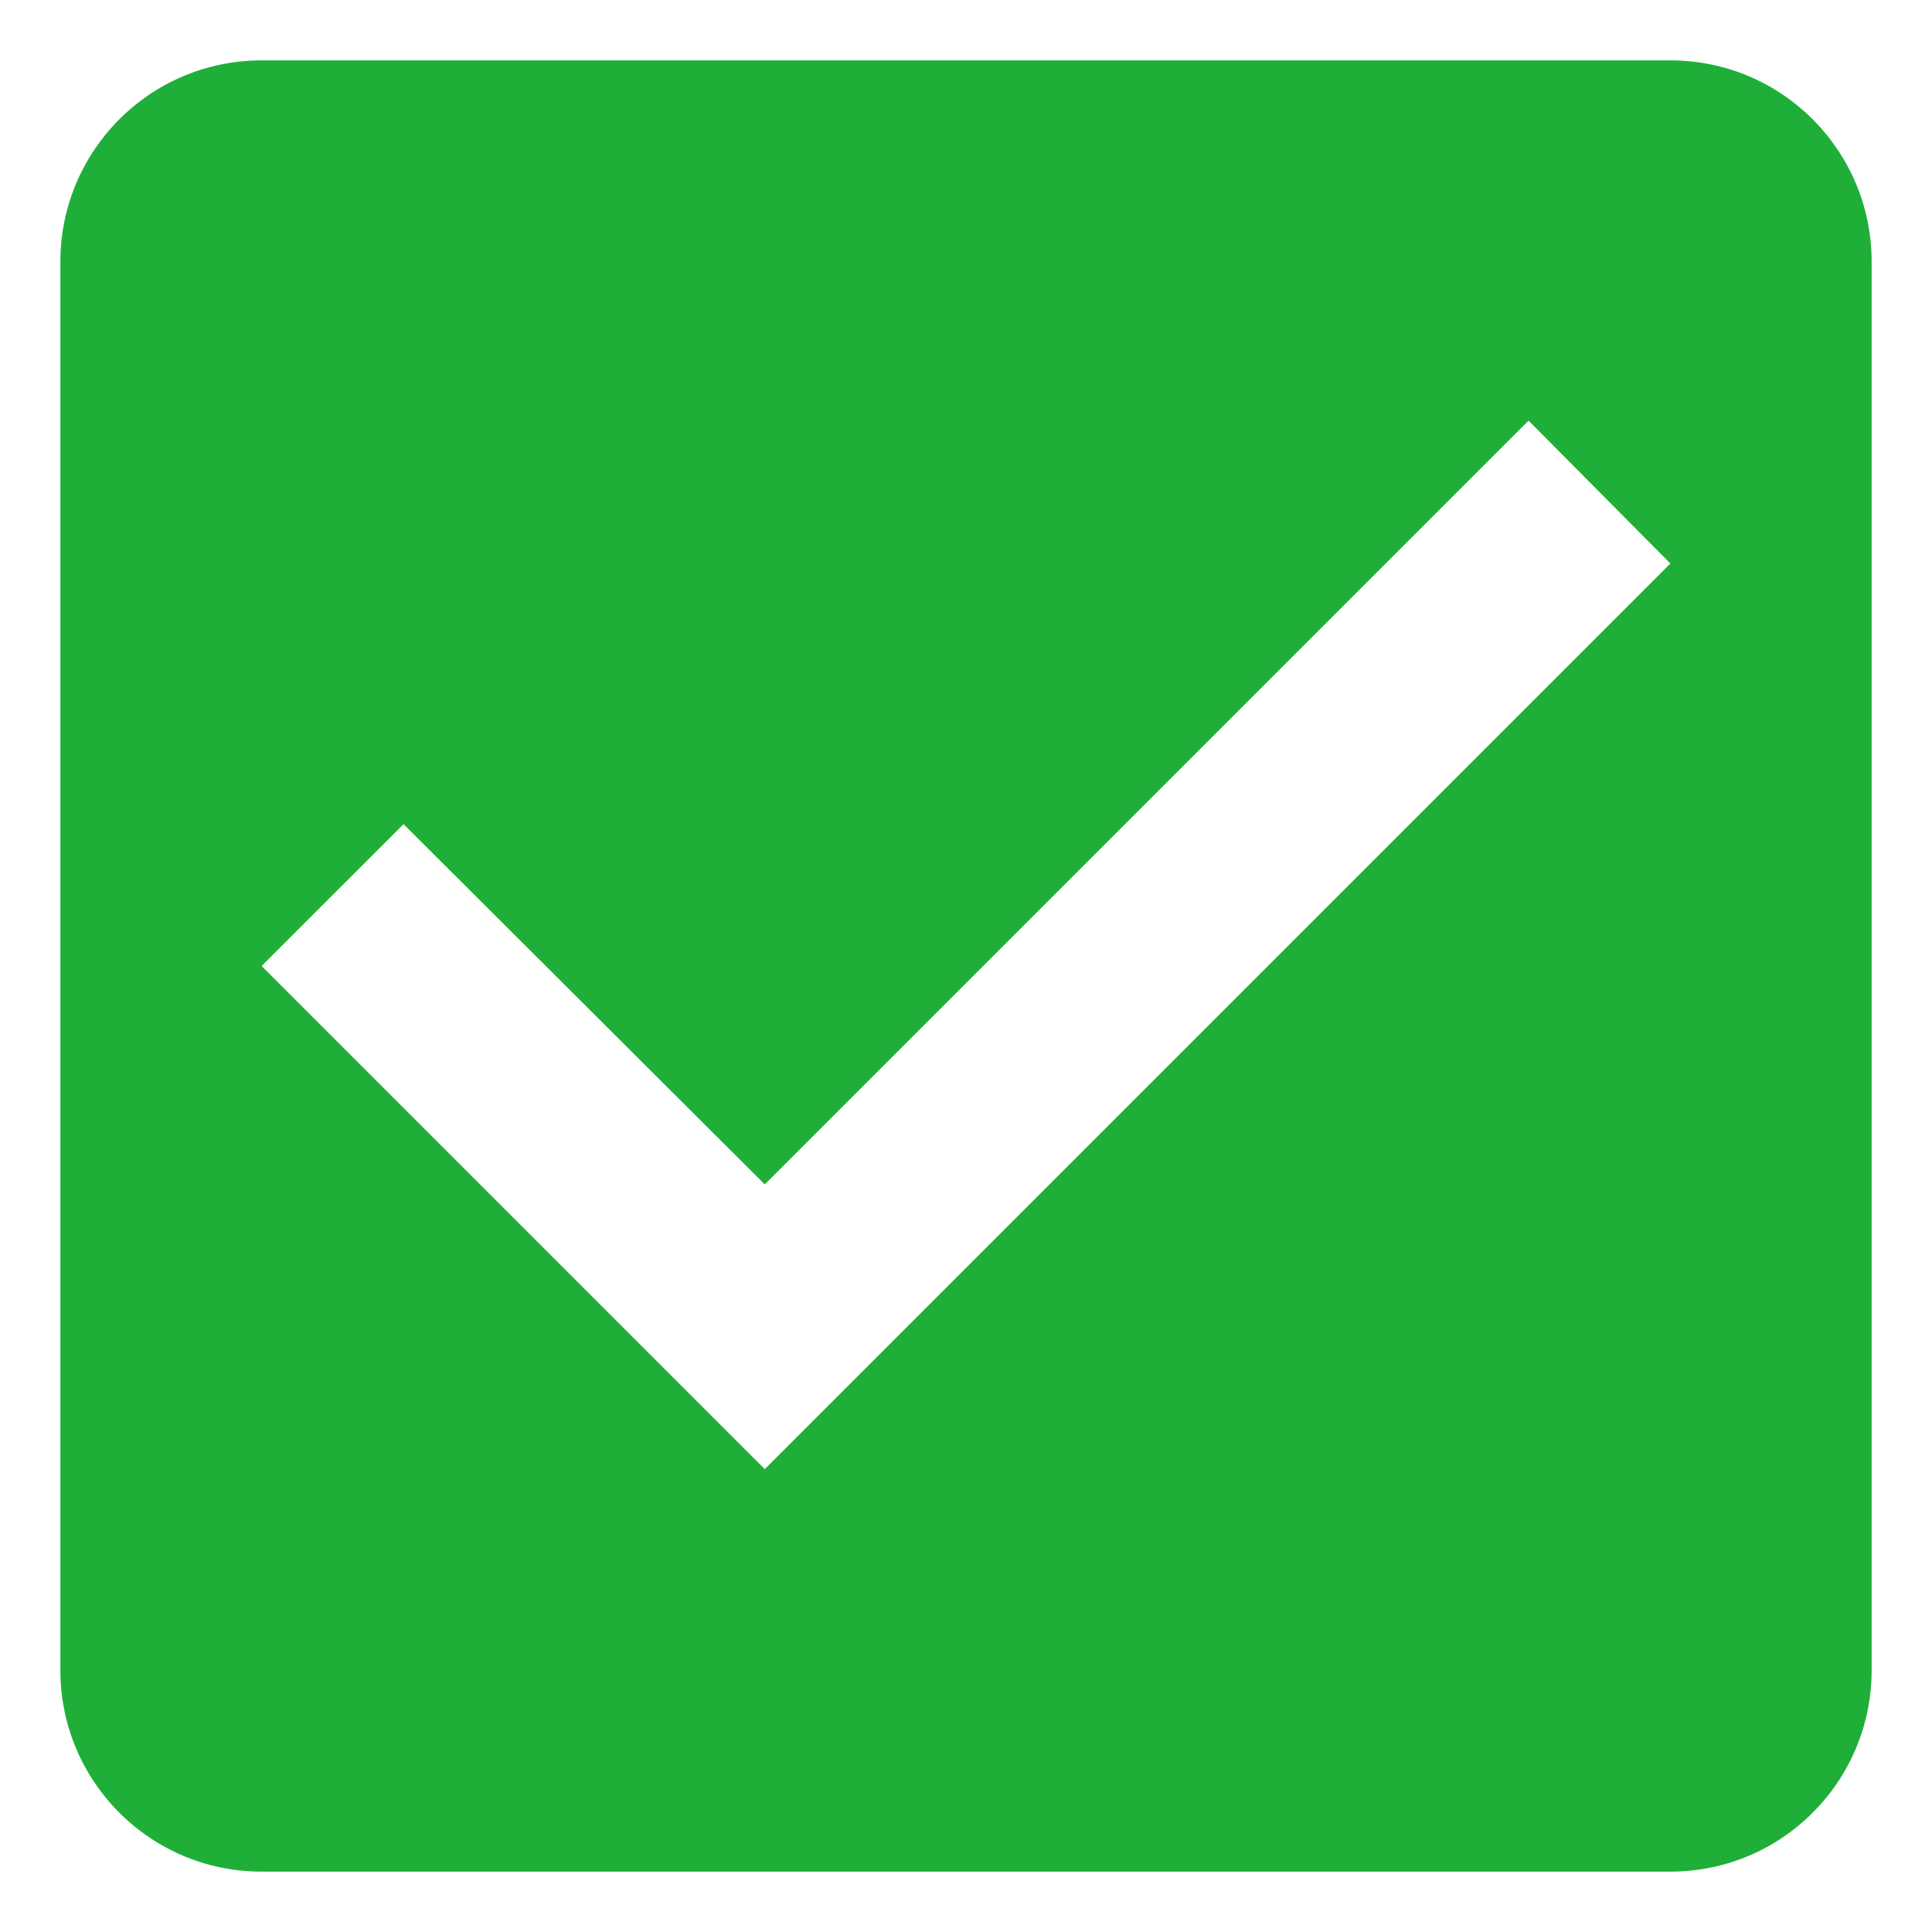
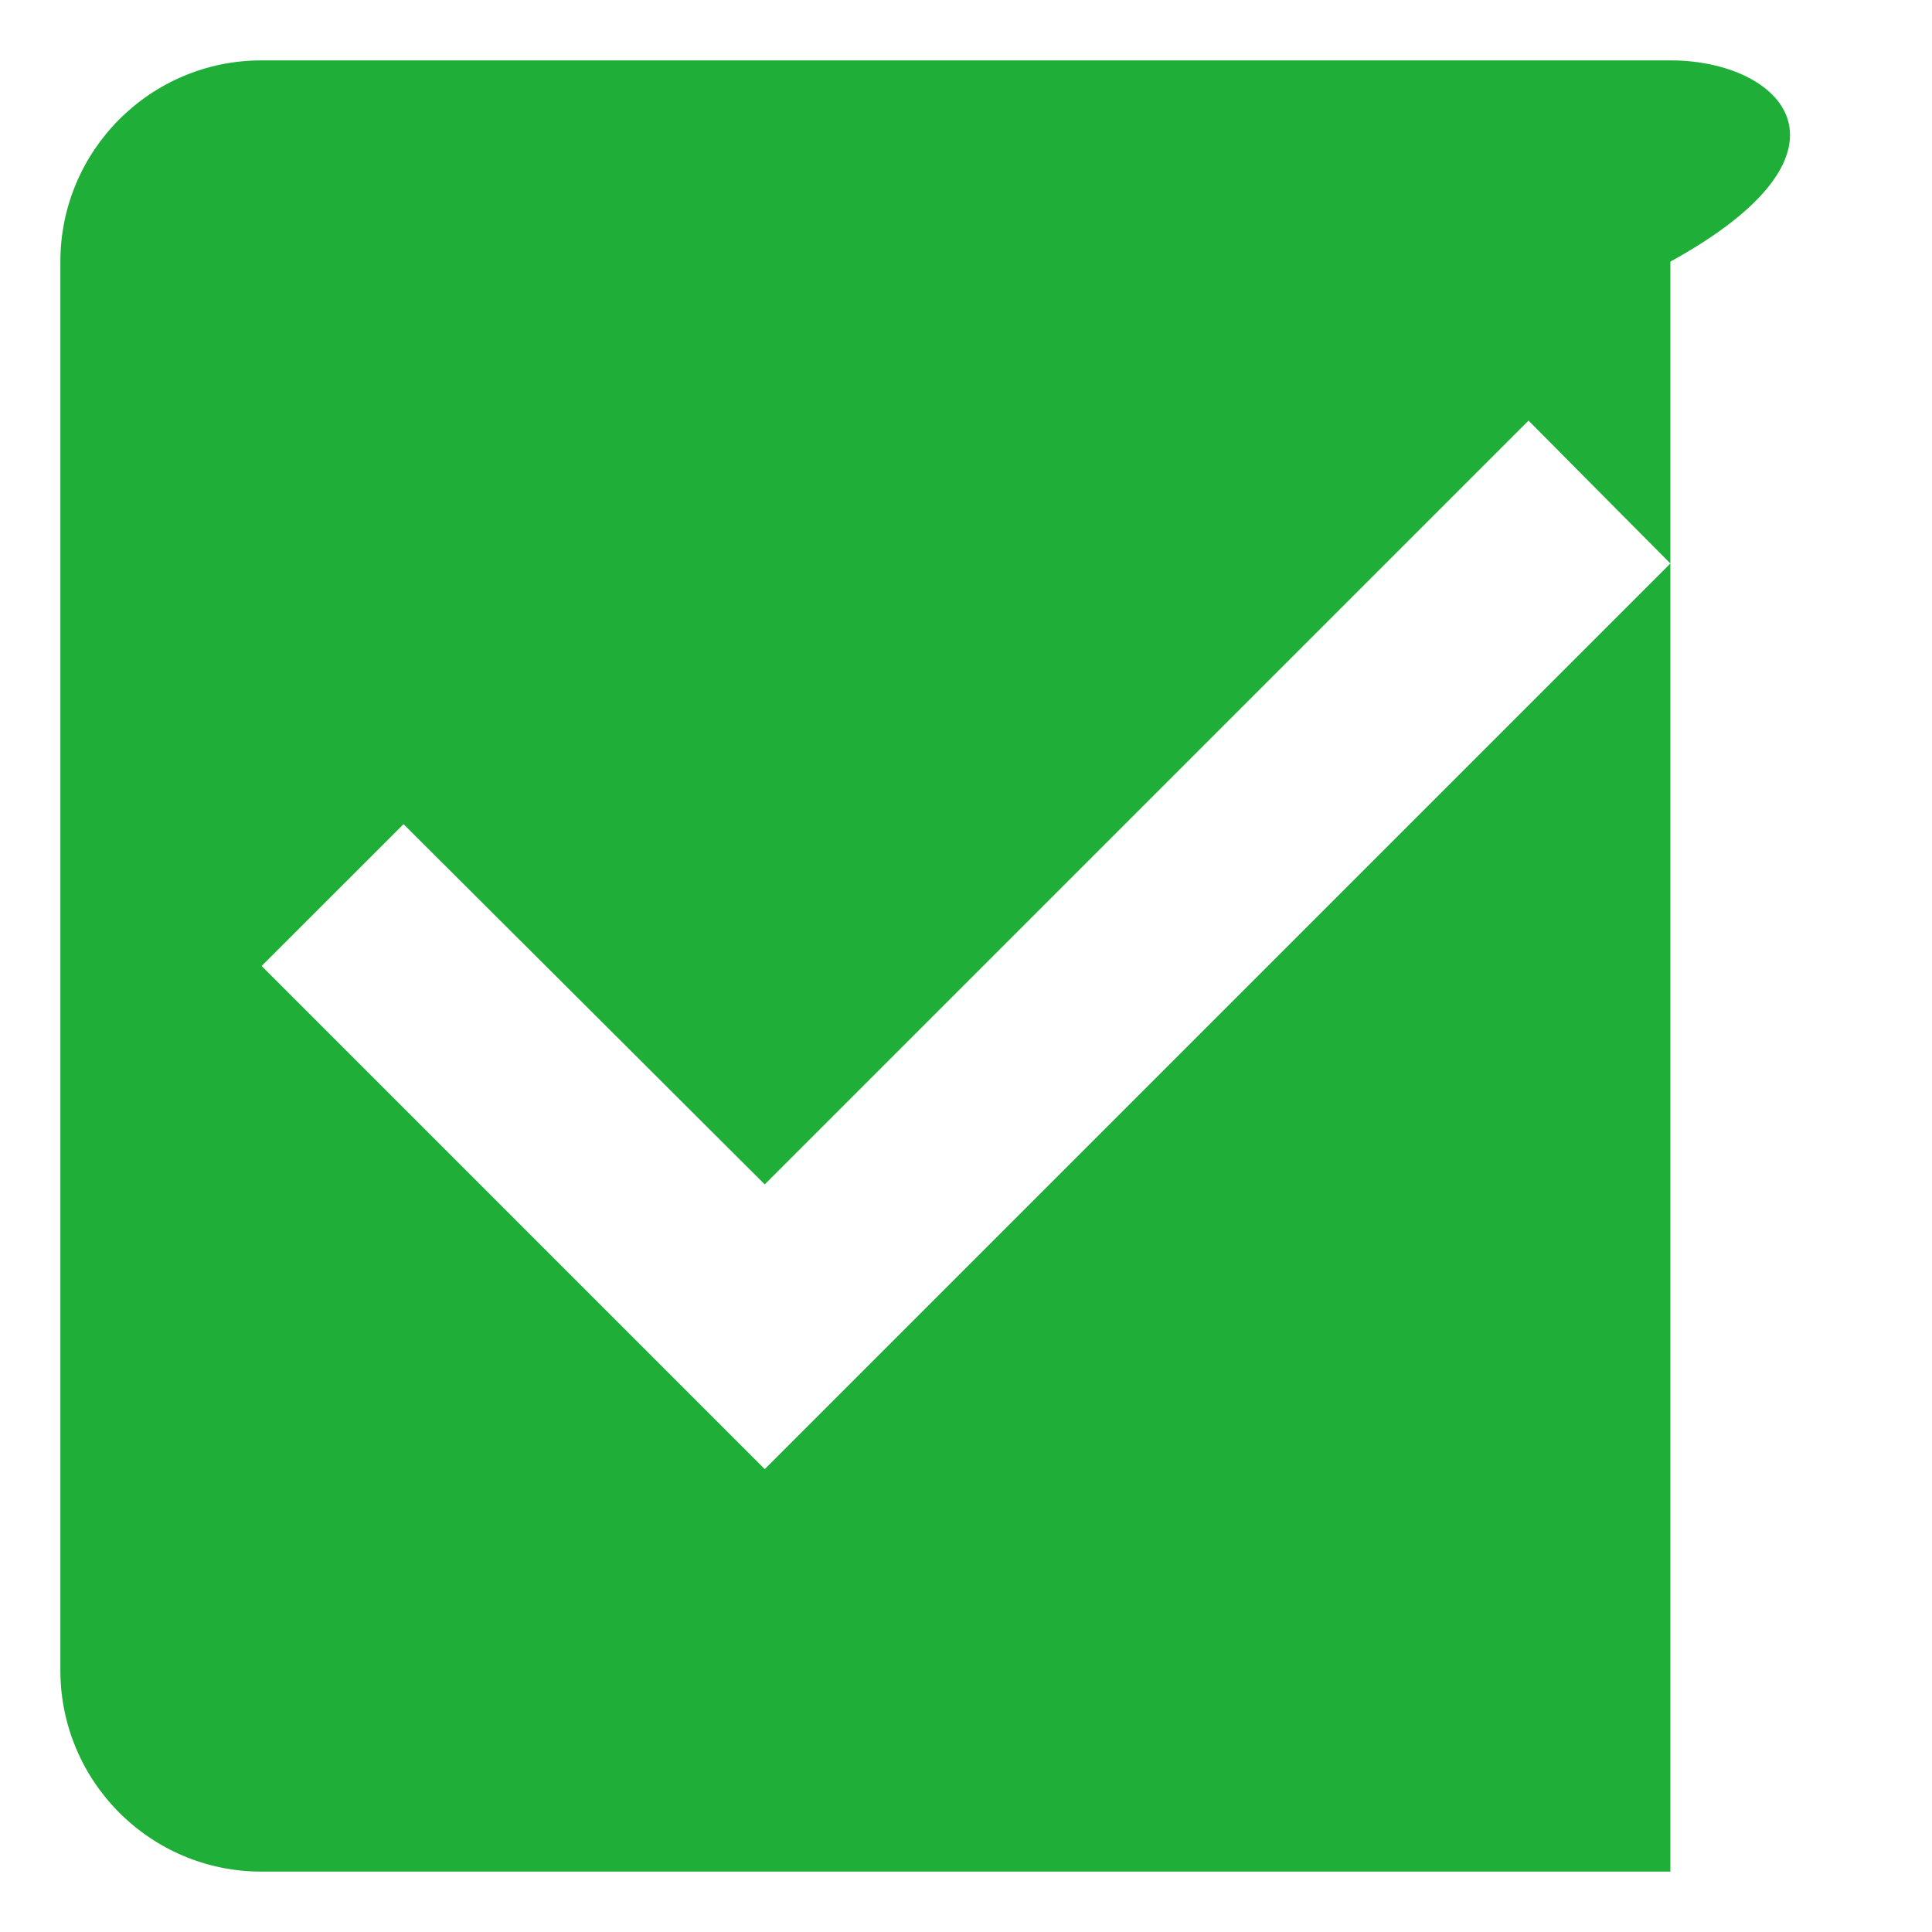
<svg xmlns="http://www.w3.org/2000/svg" width="24" height="24" viewBox="0 0 24 24" fill="none">
-   <path d="M20.75 0.75H3.25C1.863 0.75 0.75 1.875 0.75 3.25V20.75C0.75 22.125 1.863 23.25 3.25 23.25H20.75C22.137 23.25 23.25 22.125 23.25 20.75V3.25C23.25 1.875 22.137 0.75 20.75 0.75ZM9.5 18.25L3.25 12L5.013 10.238L9.5 14.713L18.988 5.225L20.75 7L9.5 18.25Z" fill="#1FAF38" />
+   <path d="M20.75 0.75H3.25C1.863 0.75 0.75 1.875 0.75 3.25V20.75C0.75 22.125 1.863 23.25 3.25 23.25H20.75V3.25C23.25 1.875 22.137 0.75 20.75 0.75ZM9.5 18.25L3.25 12L5.013 10.238L9.5 14.713L18.988 5.225L20.75 7L9.5 18.25Z" fill="#1FAF38" />
</svg>